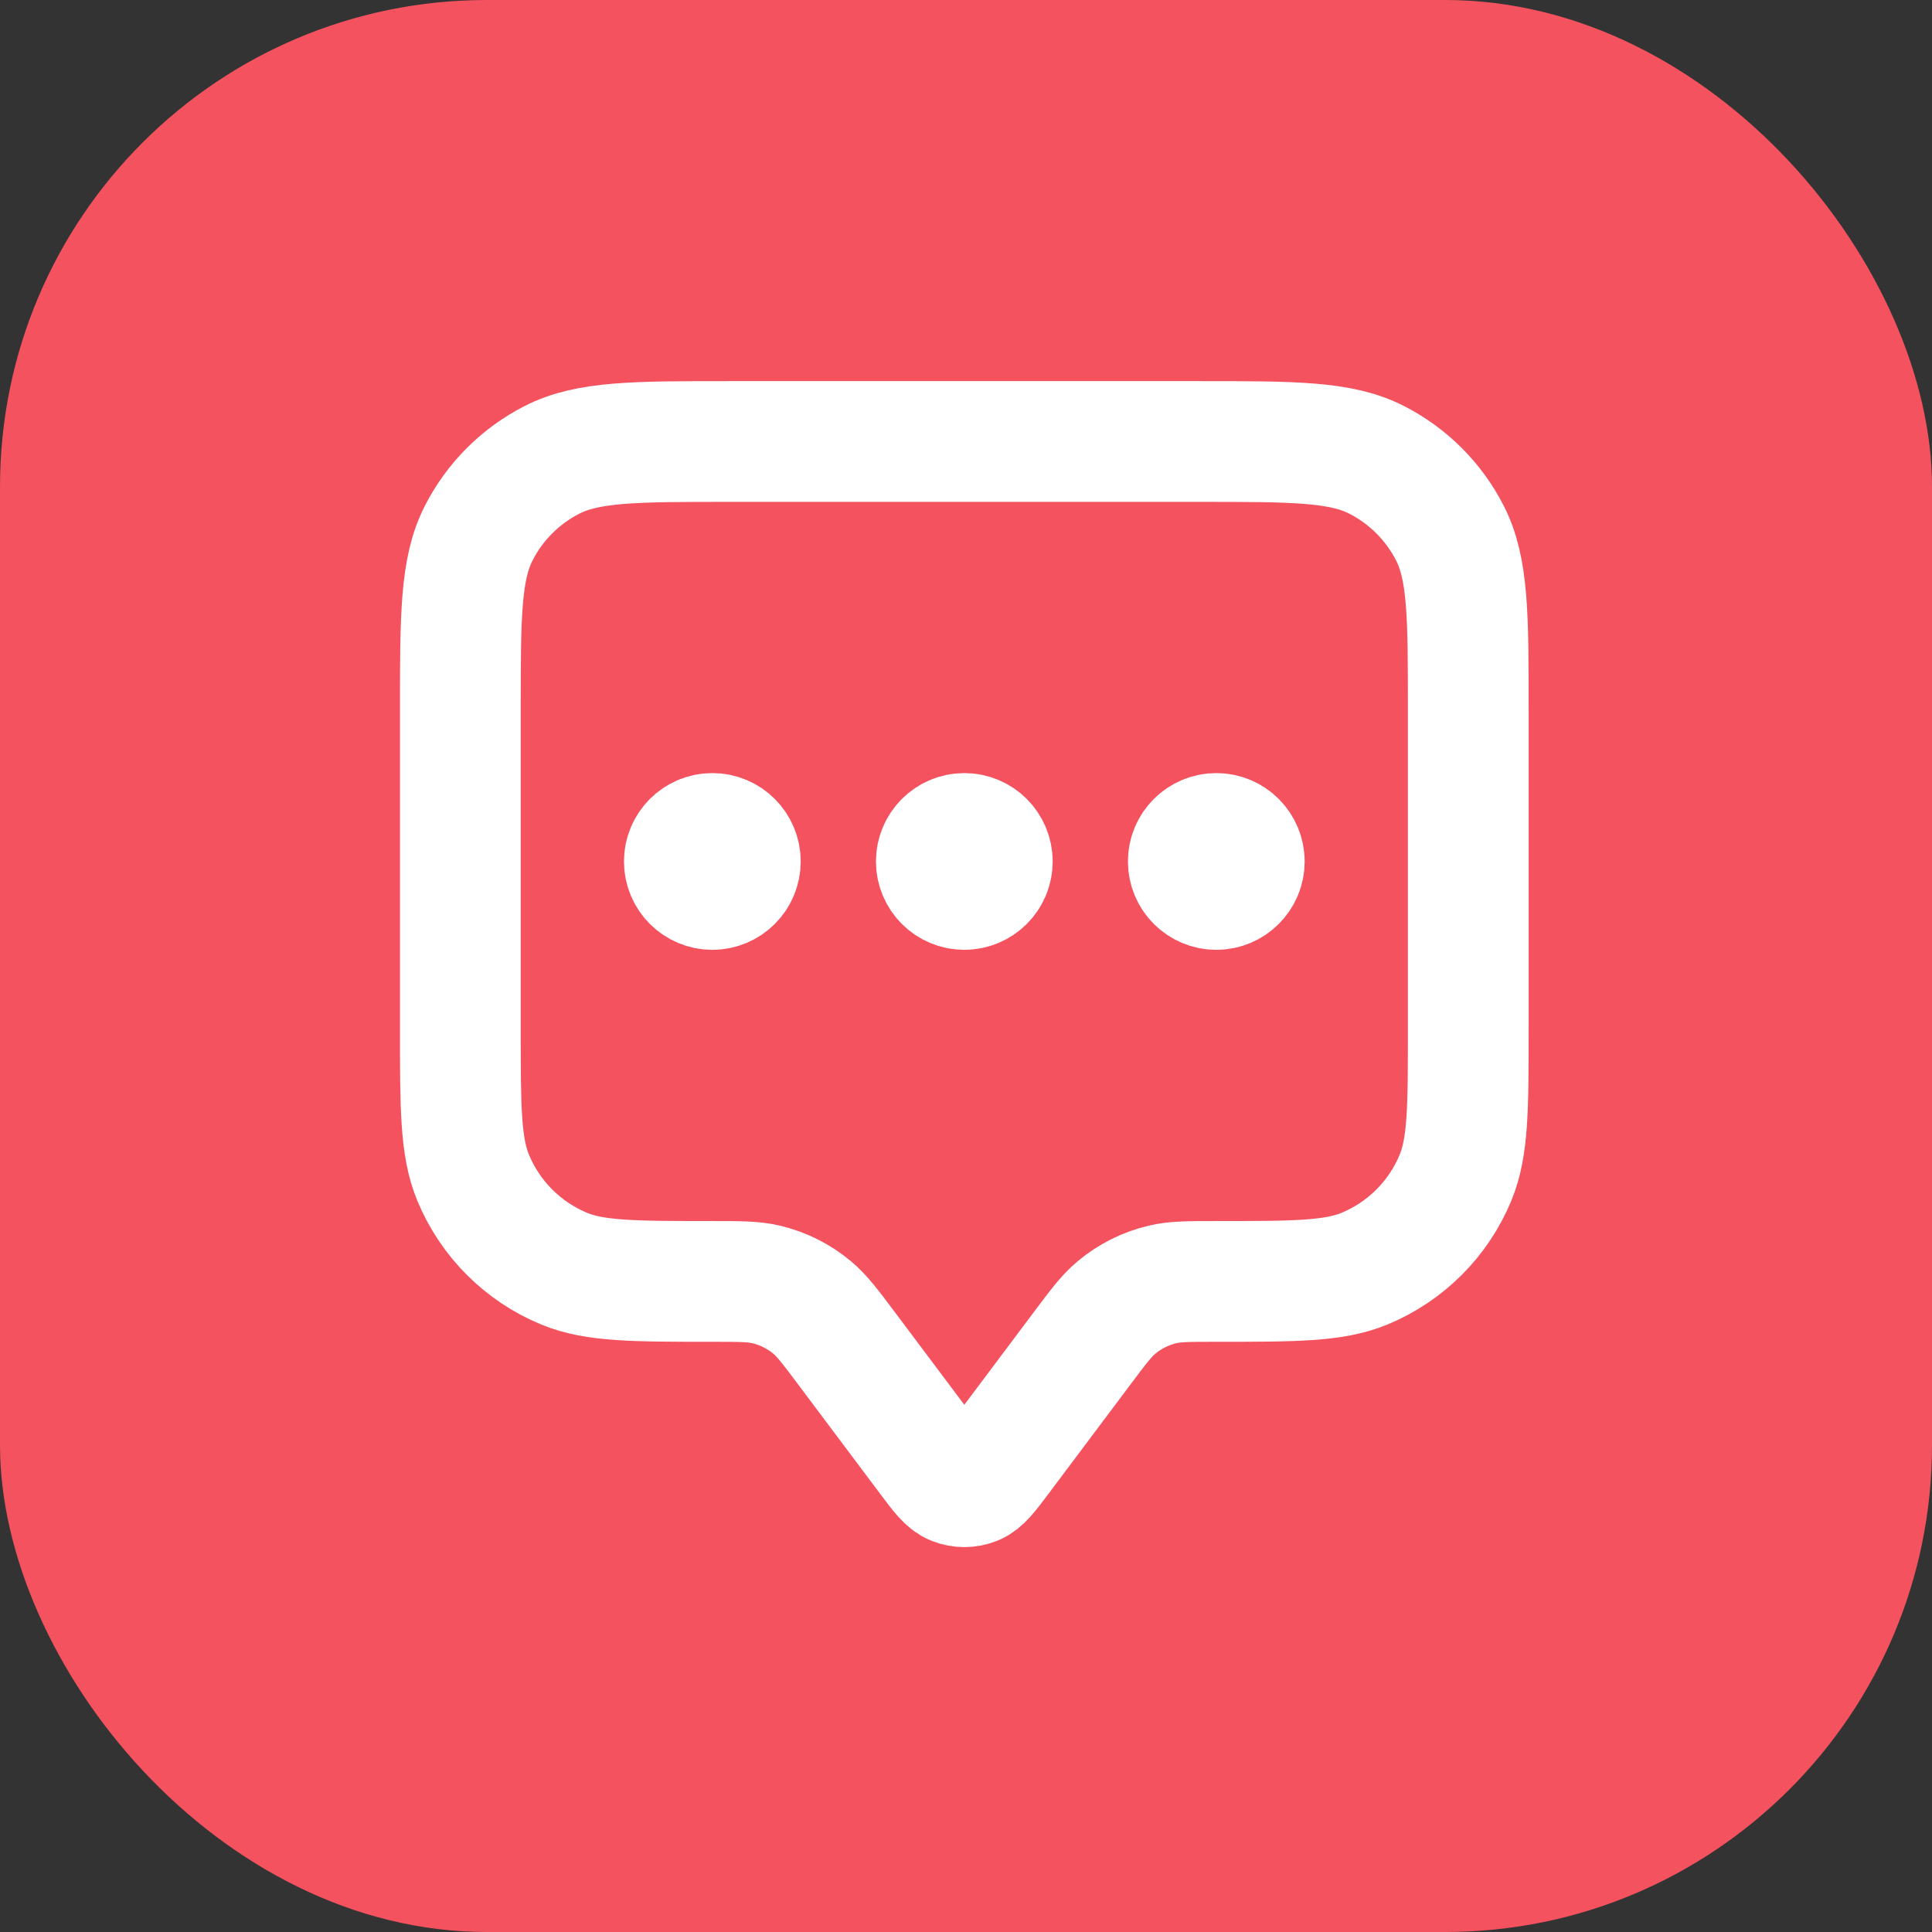
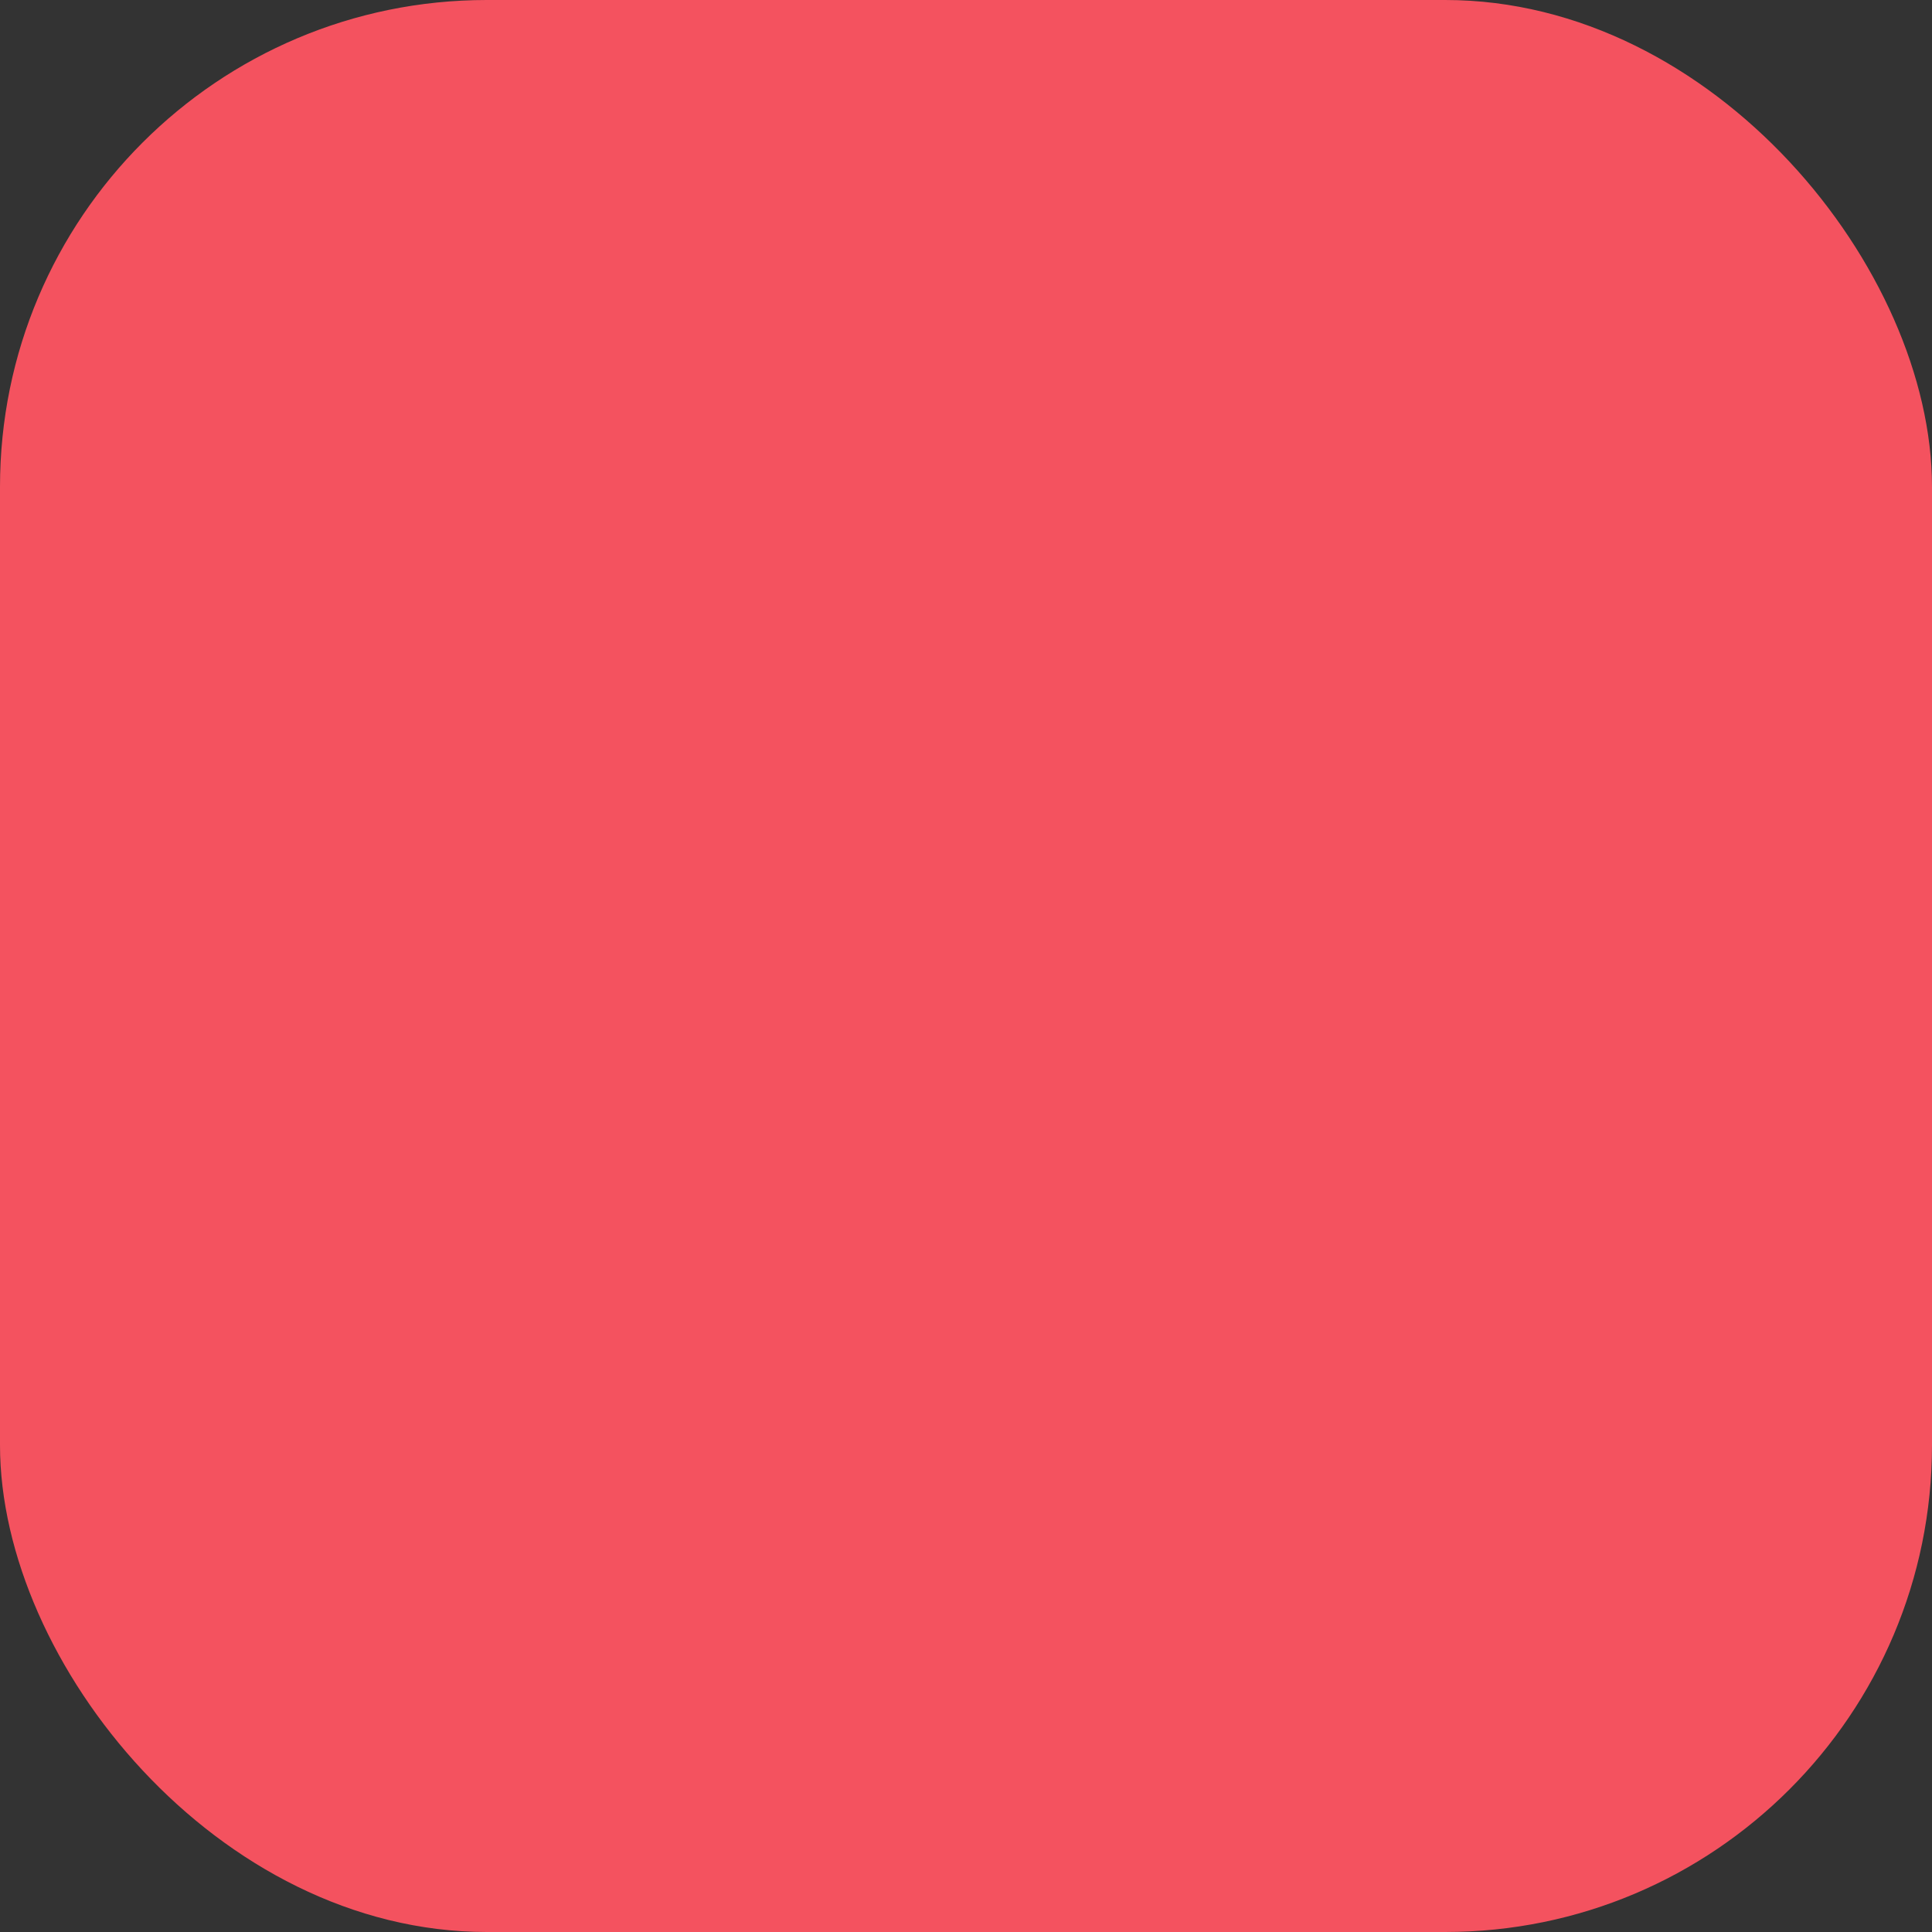
<svg xmlns="http://www.w3.org/2000/svg" width="512" height="512" viewBox="0 0 512 512" fill="none">
  <rect x="0" y="0" width="512" height="512" fill="#333333" stroke="none" />
  <rect width="512" height="512" rx="129" fill="#F4525F" />
-   <path d="M188.777 228.295H188.925M255.554 228.295H255.702M322.33 228.295H322.479M224.391 357.396L246.056 386.284C249.278 390.579 250.889 392.727 252.864 393.495C254.594 394.168 256.513 394.168 258.243 393.495C260.218 392.727 261.829 390.579 265.051 386.284L286.716 357.396C291.066 351.596 293.241 348.696 295.894 346.482C299.432 343.53 303.608 341.442 308.092 340.383C311.455 339.589 315.08 339.589 322.33 339.589C343.073 339.589 353.444 339.589 361.626 336.201C372.534 331.682 381.2 323.016 385.718 312.108C389.107 303.927 389.107 293.555 389.107 272.813V188.229C389.107 163.296 389.107 150.83 384.255 141.307C379.987 132.931 373.177 126.12 364.8 121.852C355.277 117 342.811 117 317.879 117H193.229C168.296 117 155.83 117 146.307 121.852C137.931 126.12 131.12 132.931 126.852 141.307C122 150.83 122 163.296 122 188.229V272.813C122 293.555 122 303.927 125.389 312.108C129.907 323.016 138.573 331.682 149.482 336.201C157.663 339.589 168.034 339.589 188.777 339.589C196.027 339.589 199.652 339.589 203.015 340.383C207.499 341.442 211.676 343.53 215.213 346.482C217.866 348.696 220.041 351.596 224.391 357.396ZM196.196 228.295C196.196 232.392 192.875 235.714 188.777 235.714C184.679 235.714 181.357 232.392 181.357 228.295C181.357 224.197 184.679 220.875 188.777 220.875C192.875 220.875 196.196 224.197 196.196 228.295ZM262.973 228.295C262.973 232.392 259.651 235.714 255.554 235.714C251.456 235.714 248.134 232.392 248.134 228.295C248.134 224.197 251.456 220.875 255.554 220.875C259.651 220.875 262.973 224.197 262.973 228.295ZM329.75 228.295C329.75 232.392 326.428 235.714 322.33 235.714C318.233 235.714 314.911 232.392 314.911 228.295C314.911 224.197 318.233 220.875 322.33 220.875C326.428 220.875 329.75 224.197 329.75 228.295Z" stroke="white" stroke-width="32" stroke-linecap="round" stroke-linejoin="round" />
</svg>